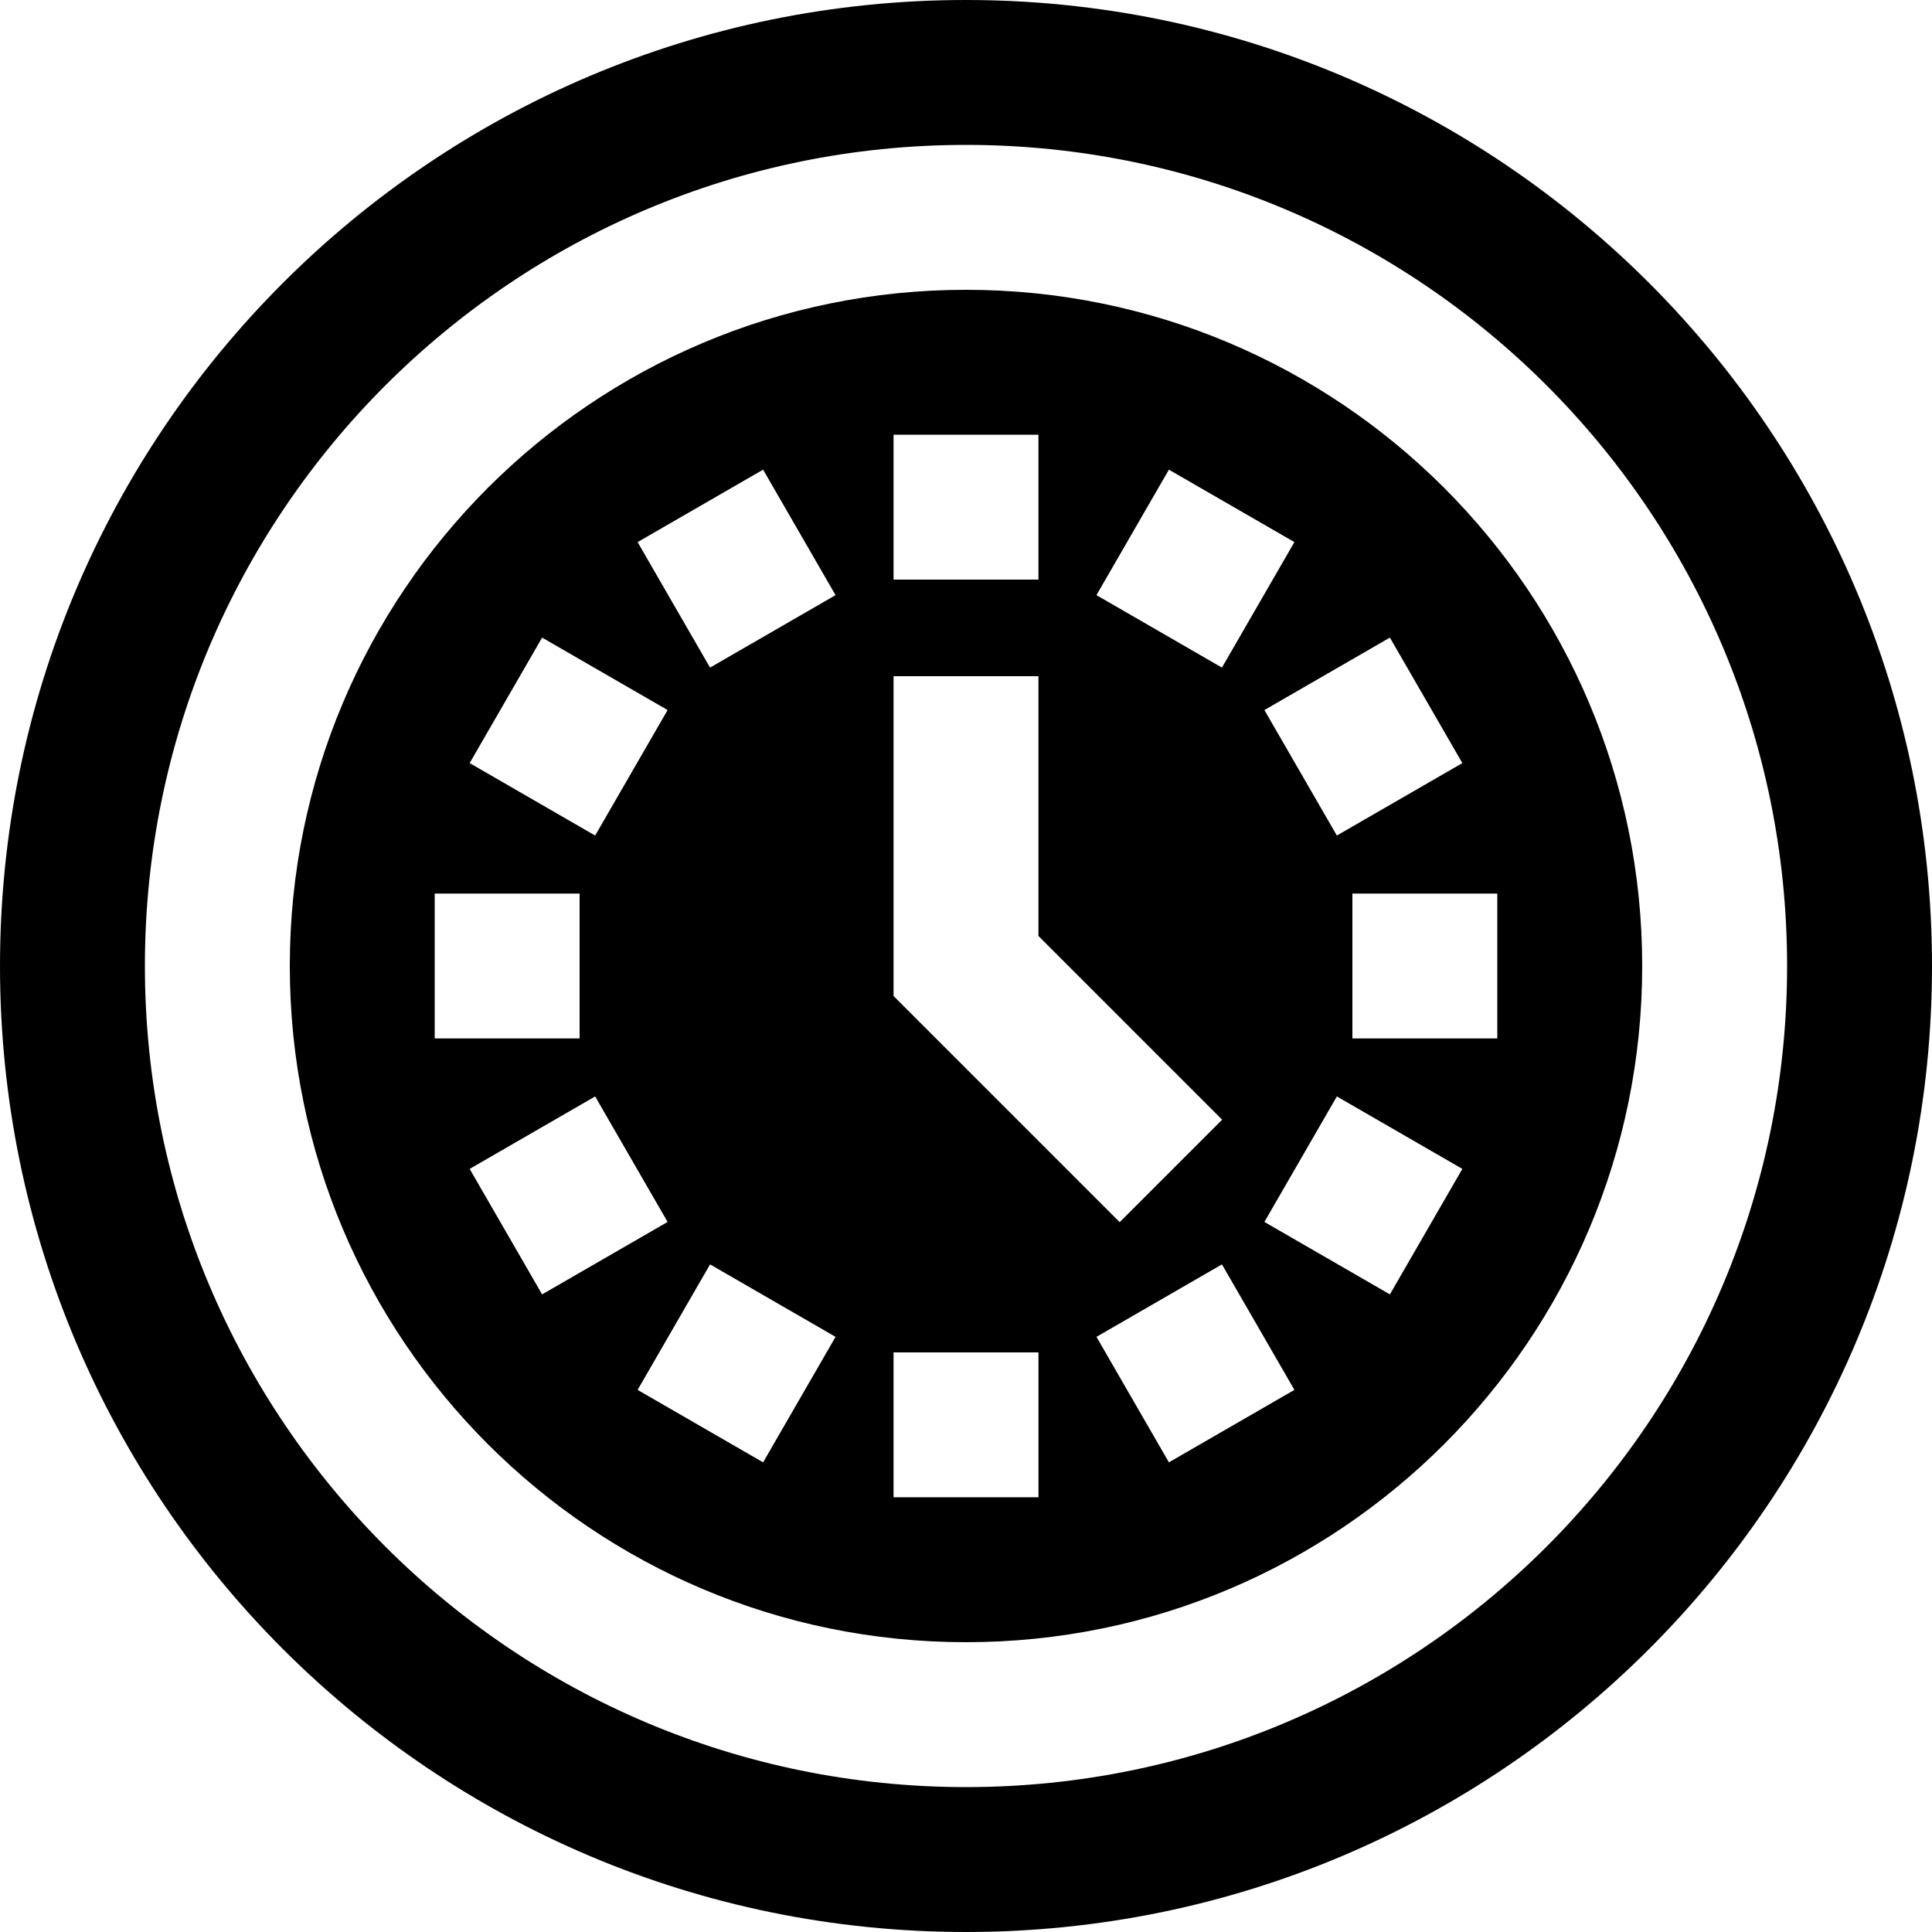
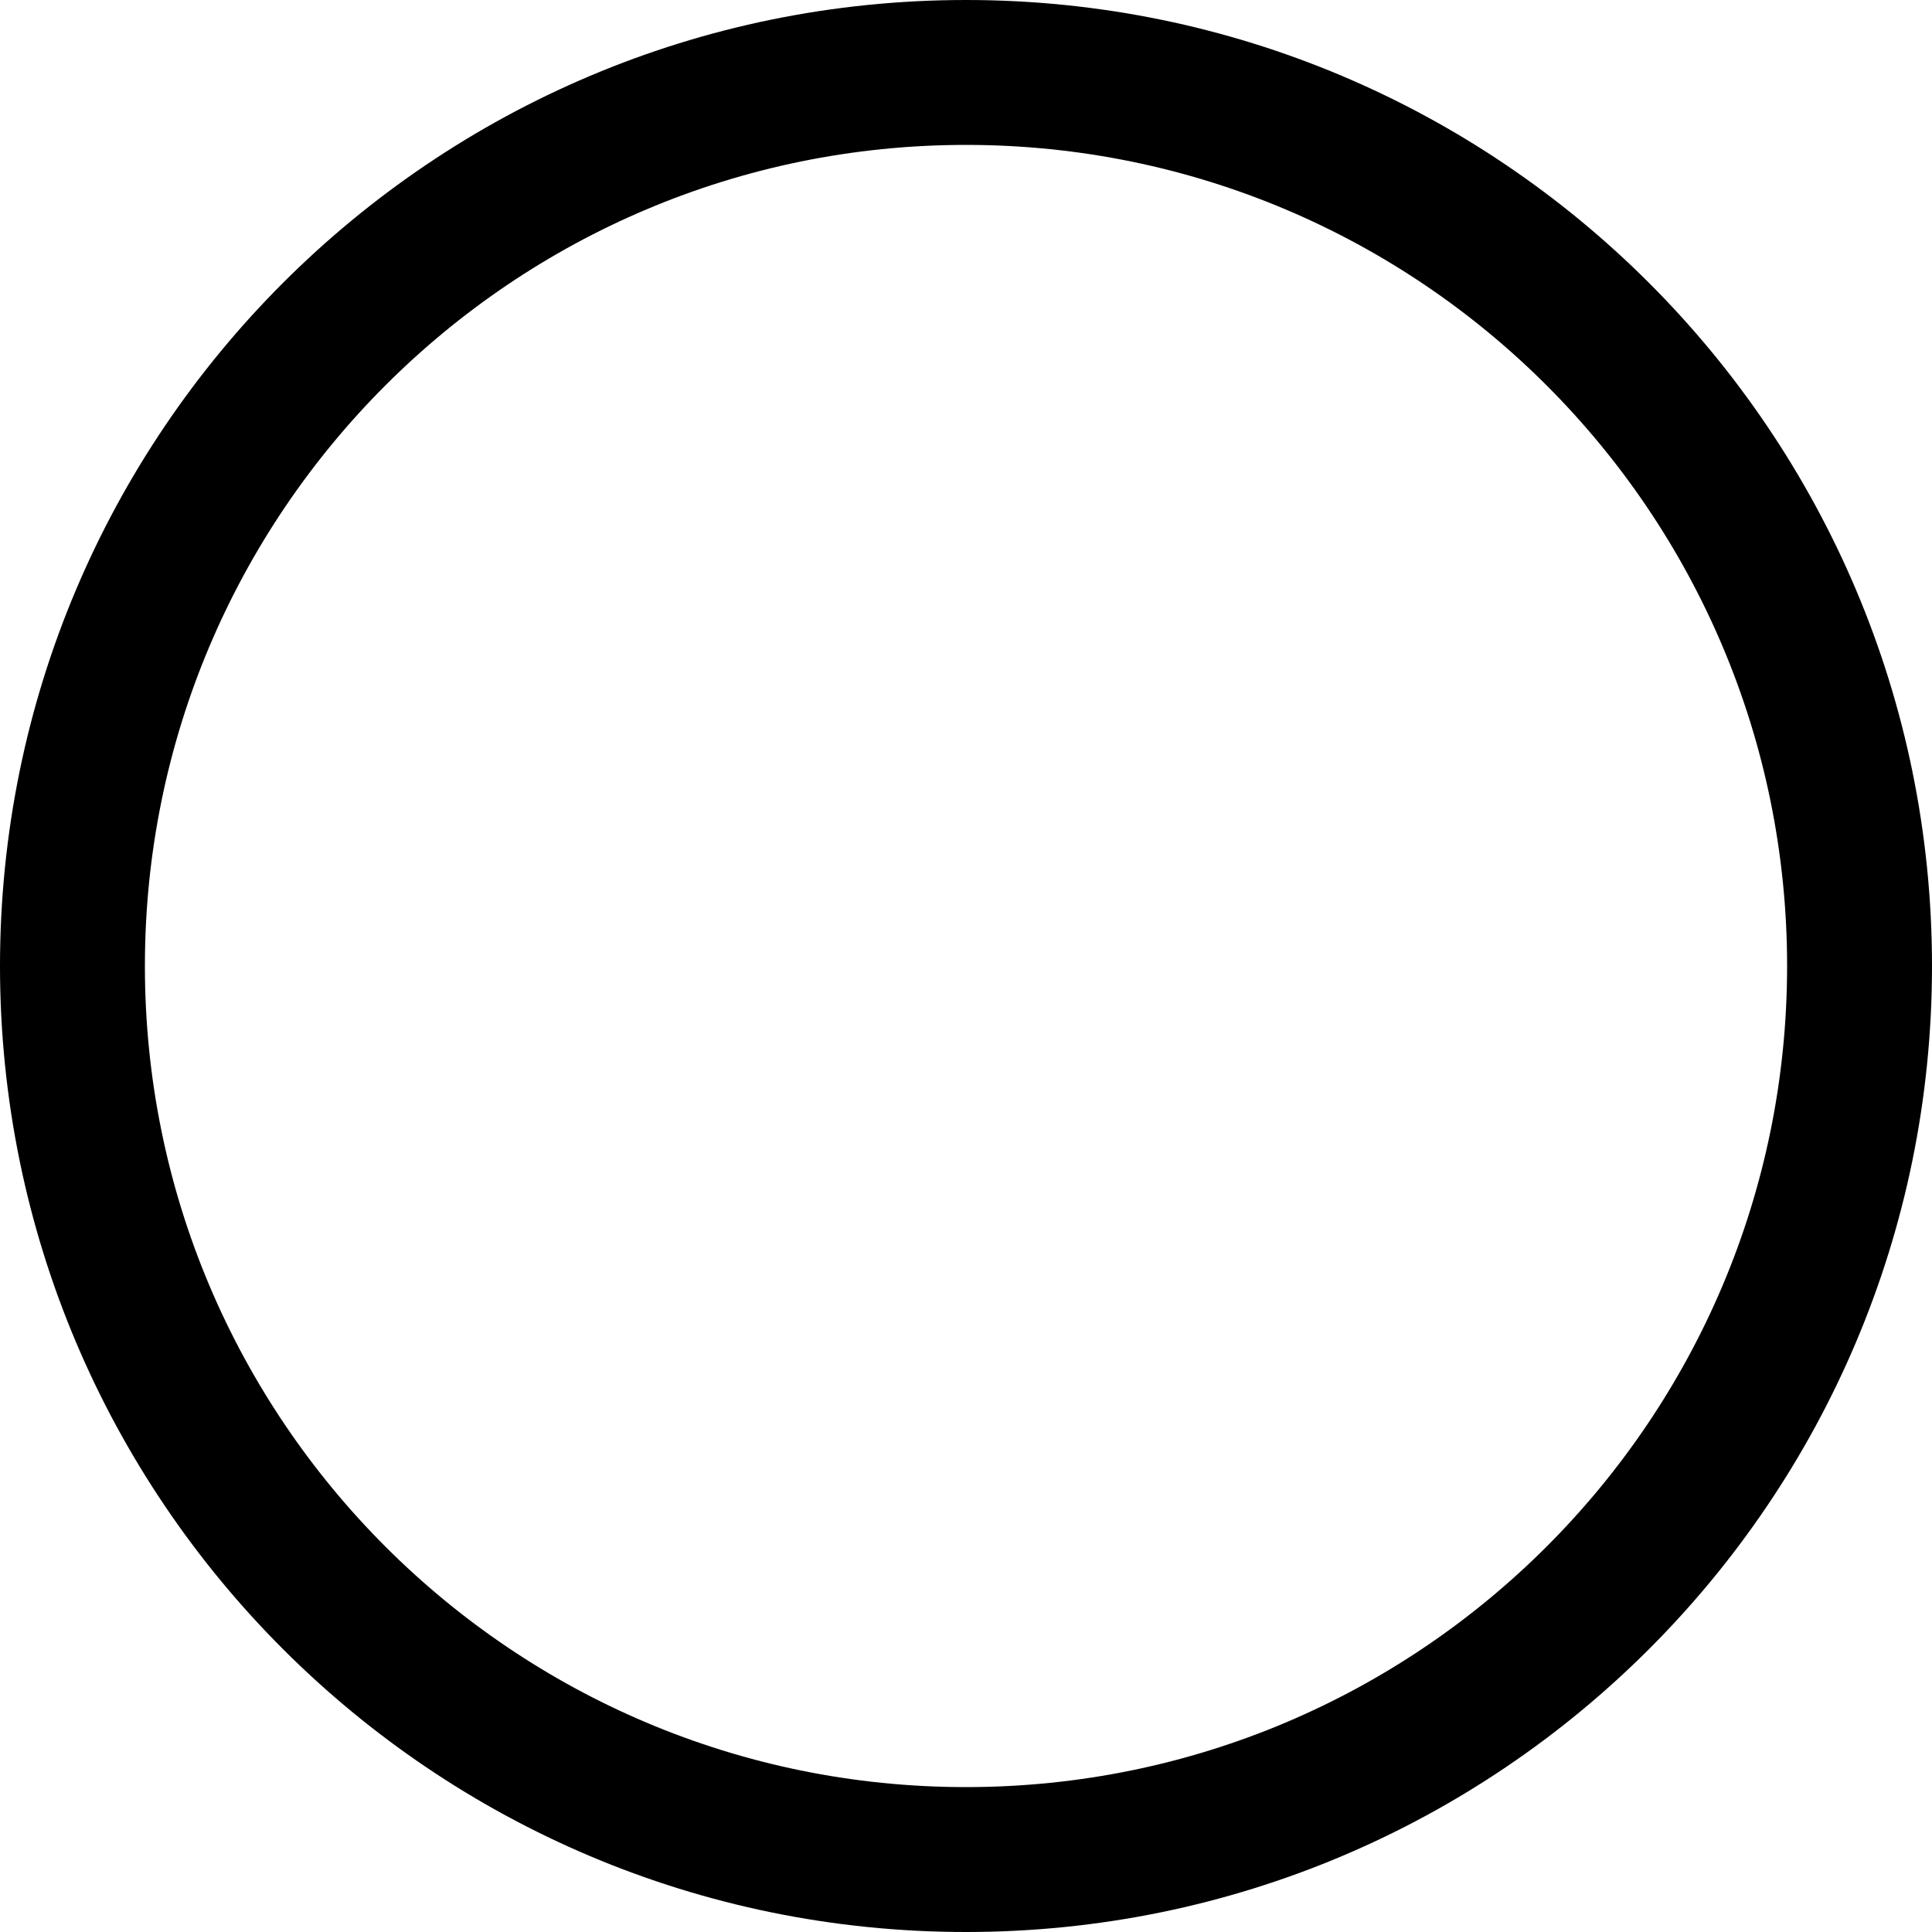
<svg xmlns="http://www.w3.org/2000/svg" version="1.1" id="Layer_1" x="0px" y="0px" viewBox="0 0 512 512" style="enable-background:new 0 0 512 512;" xml:space="preserve">
  <g>
    <g>
      <path d="M256,0C114.615,0,0,114.615,0,256s114.615,256,256,256s256-114.615,256-256S397.385,0,256,0z M256,473.6    c-120.178,0-217.6-97.422-217.6-217.6S135.822,38.4,256,38.4S473.6,135.822,473.6,256S376.178,473.6,256,473.6z" />
    </g>
  </g>
  <g>
    <g>
-       <path d="M256,76.8c-98.97,0-179.2,80.23-179.2,179.2S157.03,435.2,256,435.2S435.2,354.97,435.2,256S354.97,76.8,256,76.8z     M396.801,275.199h-38.403l0.001-38.401h38.399L396.801,275.199z M387.538,202.226l-33.257,19.201l-19.2-33.257l33.254-19.199    L387.538,202.226z M309.772,124.463l33.257,19.199l-19.201,33.258l-33.256-19.203L309.772,124.463z M236.8,115.2h38.4v38.4h-38.4    V115.2z M202.228,124.463l19.2,33.256l-33.256,19.2l-19.2-33.256L202.228,124.463z M143.665,168.971l33.256,19.201l-19.201,33.256    l-33.256-19.2L143.665,168.971z M115.201,236.799h38.401V275.2h-38.4L115.201,236.799z M124.465,309.772l33.256-19.201    l19.201,33.256l-33.256,19.2L124.465,309.772z M202.231,387.534l-33.257-19.199l19.2-33.256l33.257,19.2L202.231,387.534z     M236.8,179.2h38.4v68.847l48.681,48.682l-27.153,27.153l-59.928-59.93V179.2z M275.203,396.796l-38.401,0.001v-38.401    l38.401-0.001V396.796z M309.774,387.534l-19.201-33.256l33.256-19.201l19.2,33.254L309.774,387.534z M368.338,343.026    l-33.257-19.2l19.201-33.257l33.254,19.199L368.338,343.026z" />
-     </g>
+       </g>
  </g>
  <g>
</g>
  <g>
</g>
  <g>
</g>
  <g>
</g>
  <g>
</g>
  <g>
</g>
  <g>
</g>
  <g>
</g>
  <g>
</g>
  <g>
</g>
  <g>
</g>
  <g>
</g>
  <g>
</g>
  <g>
</g>
  <g>
</g>
</svg>